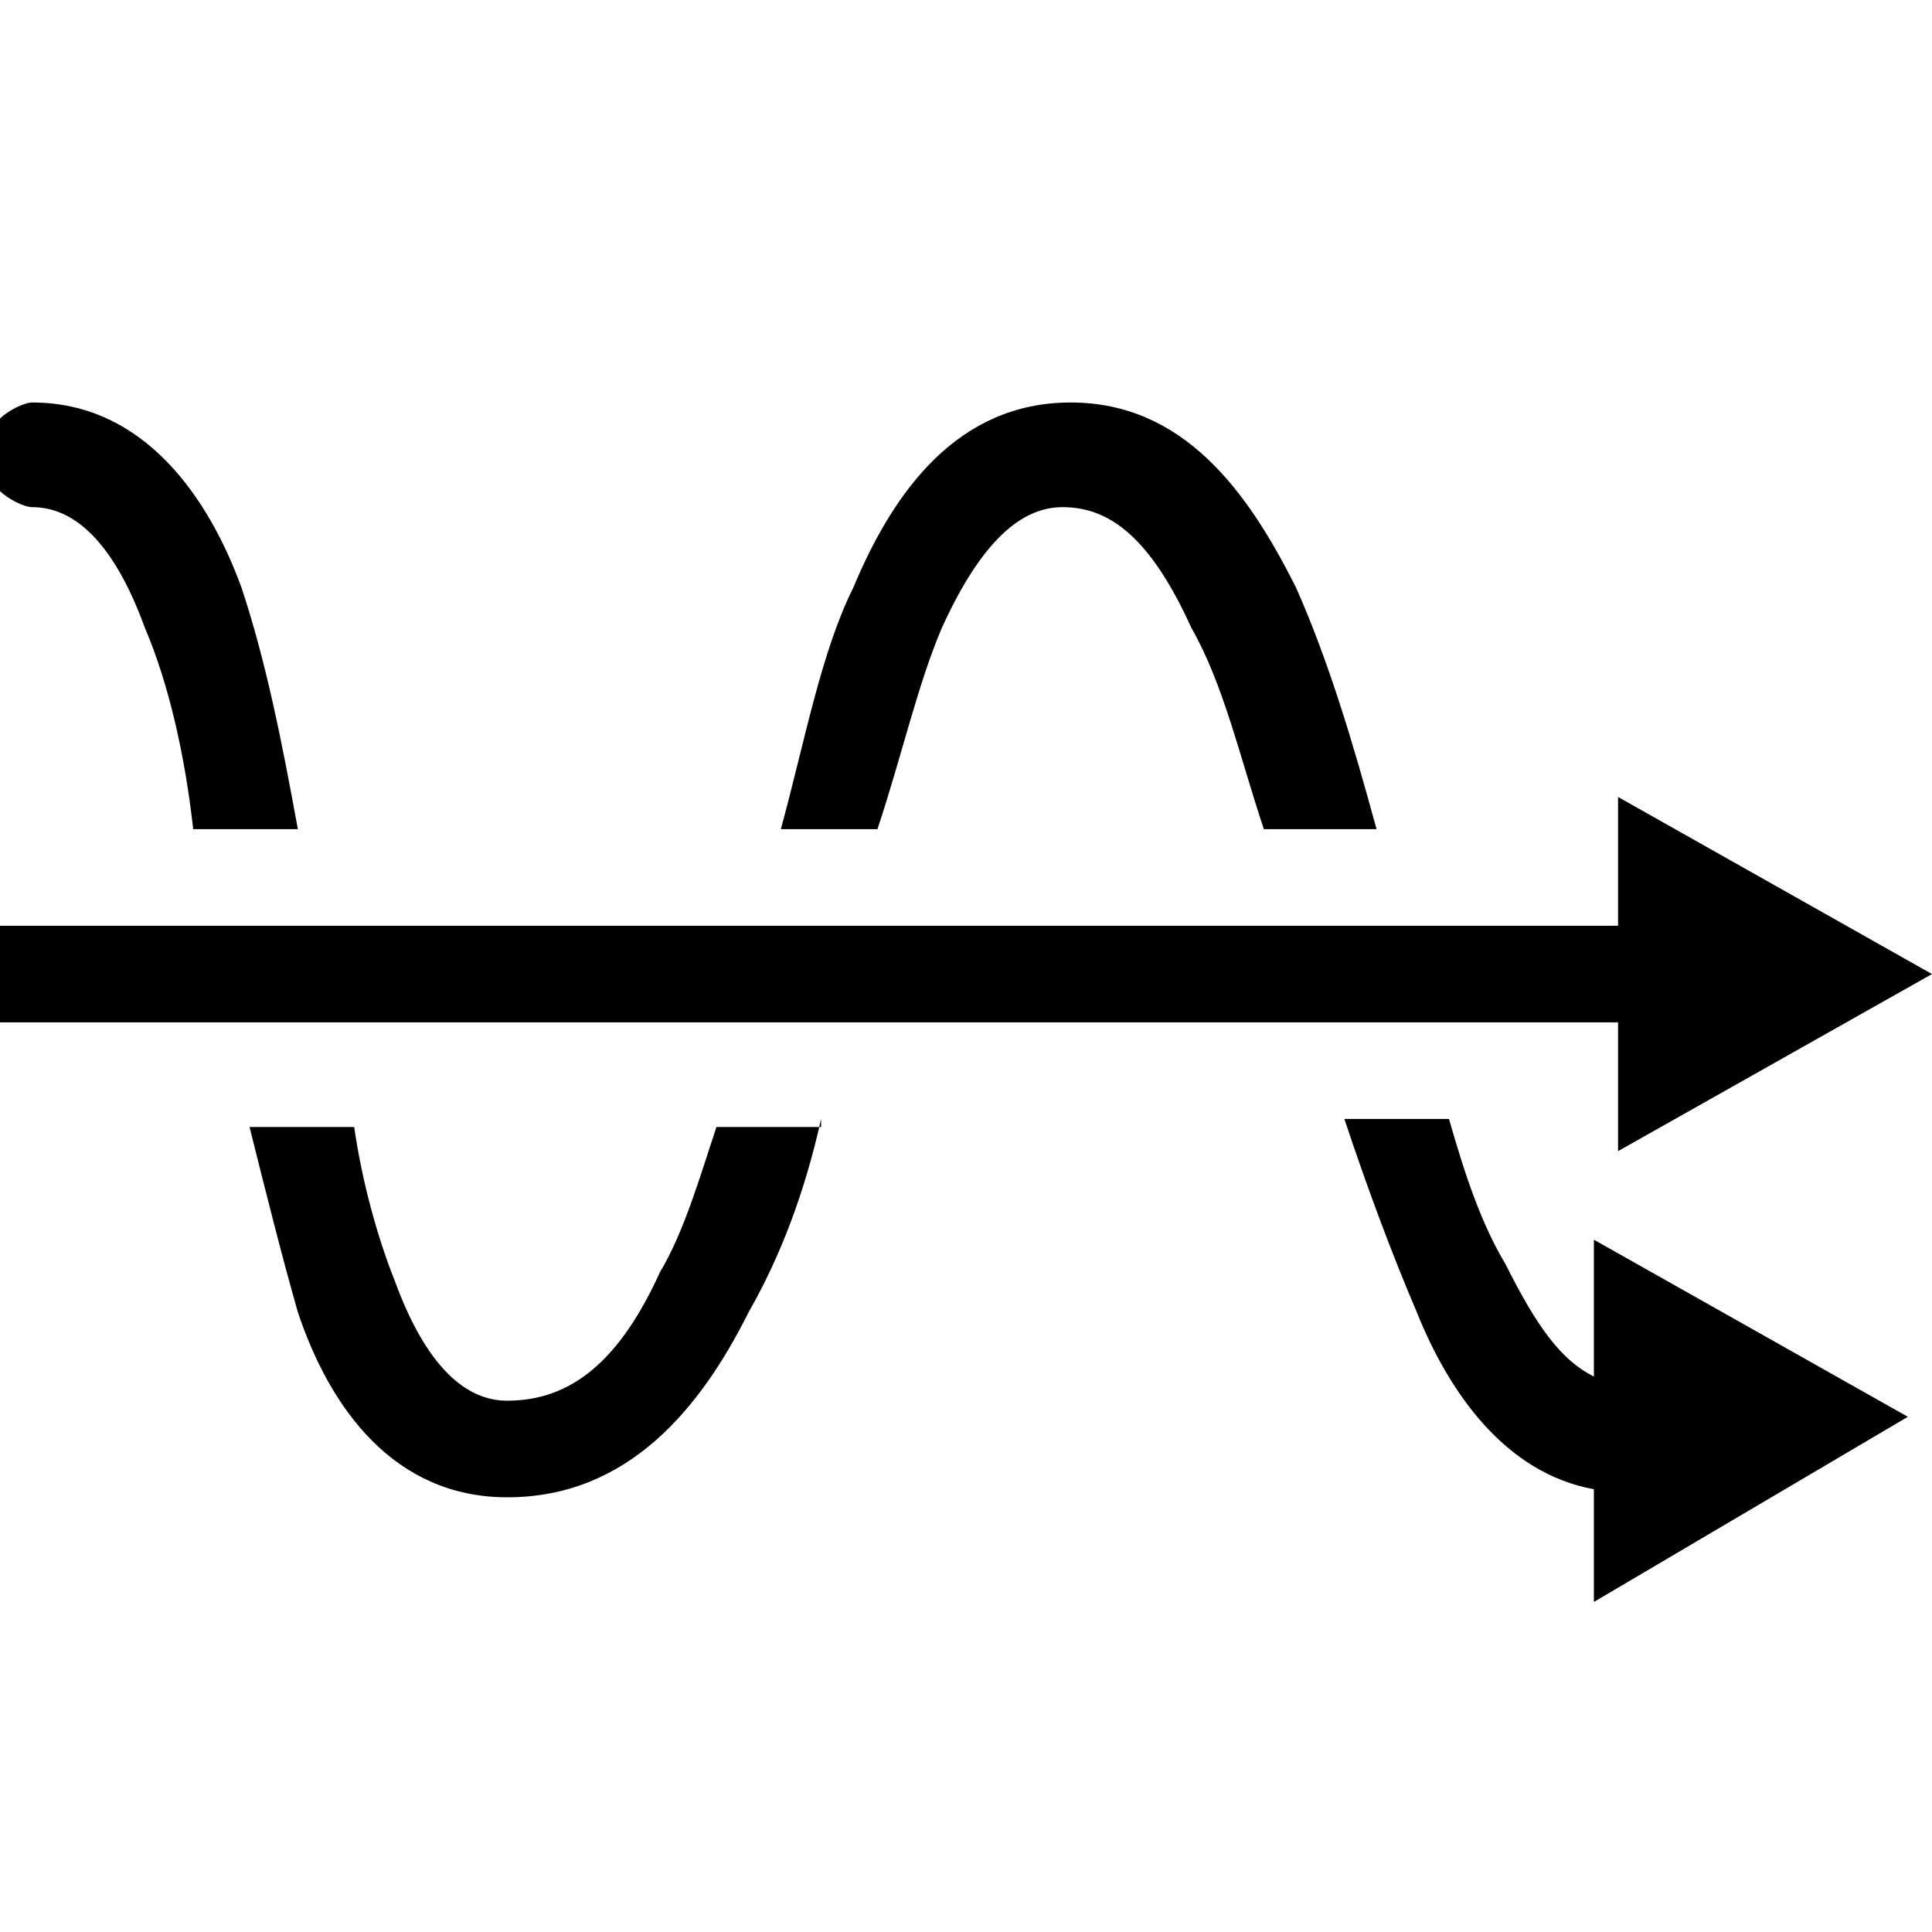
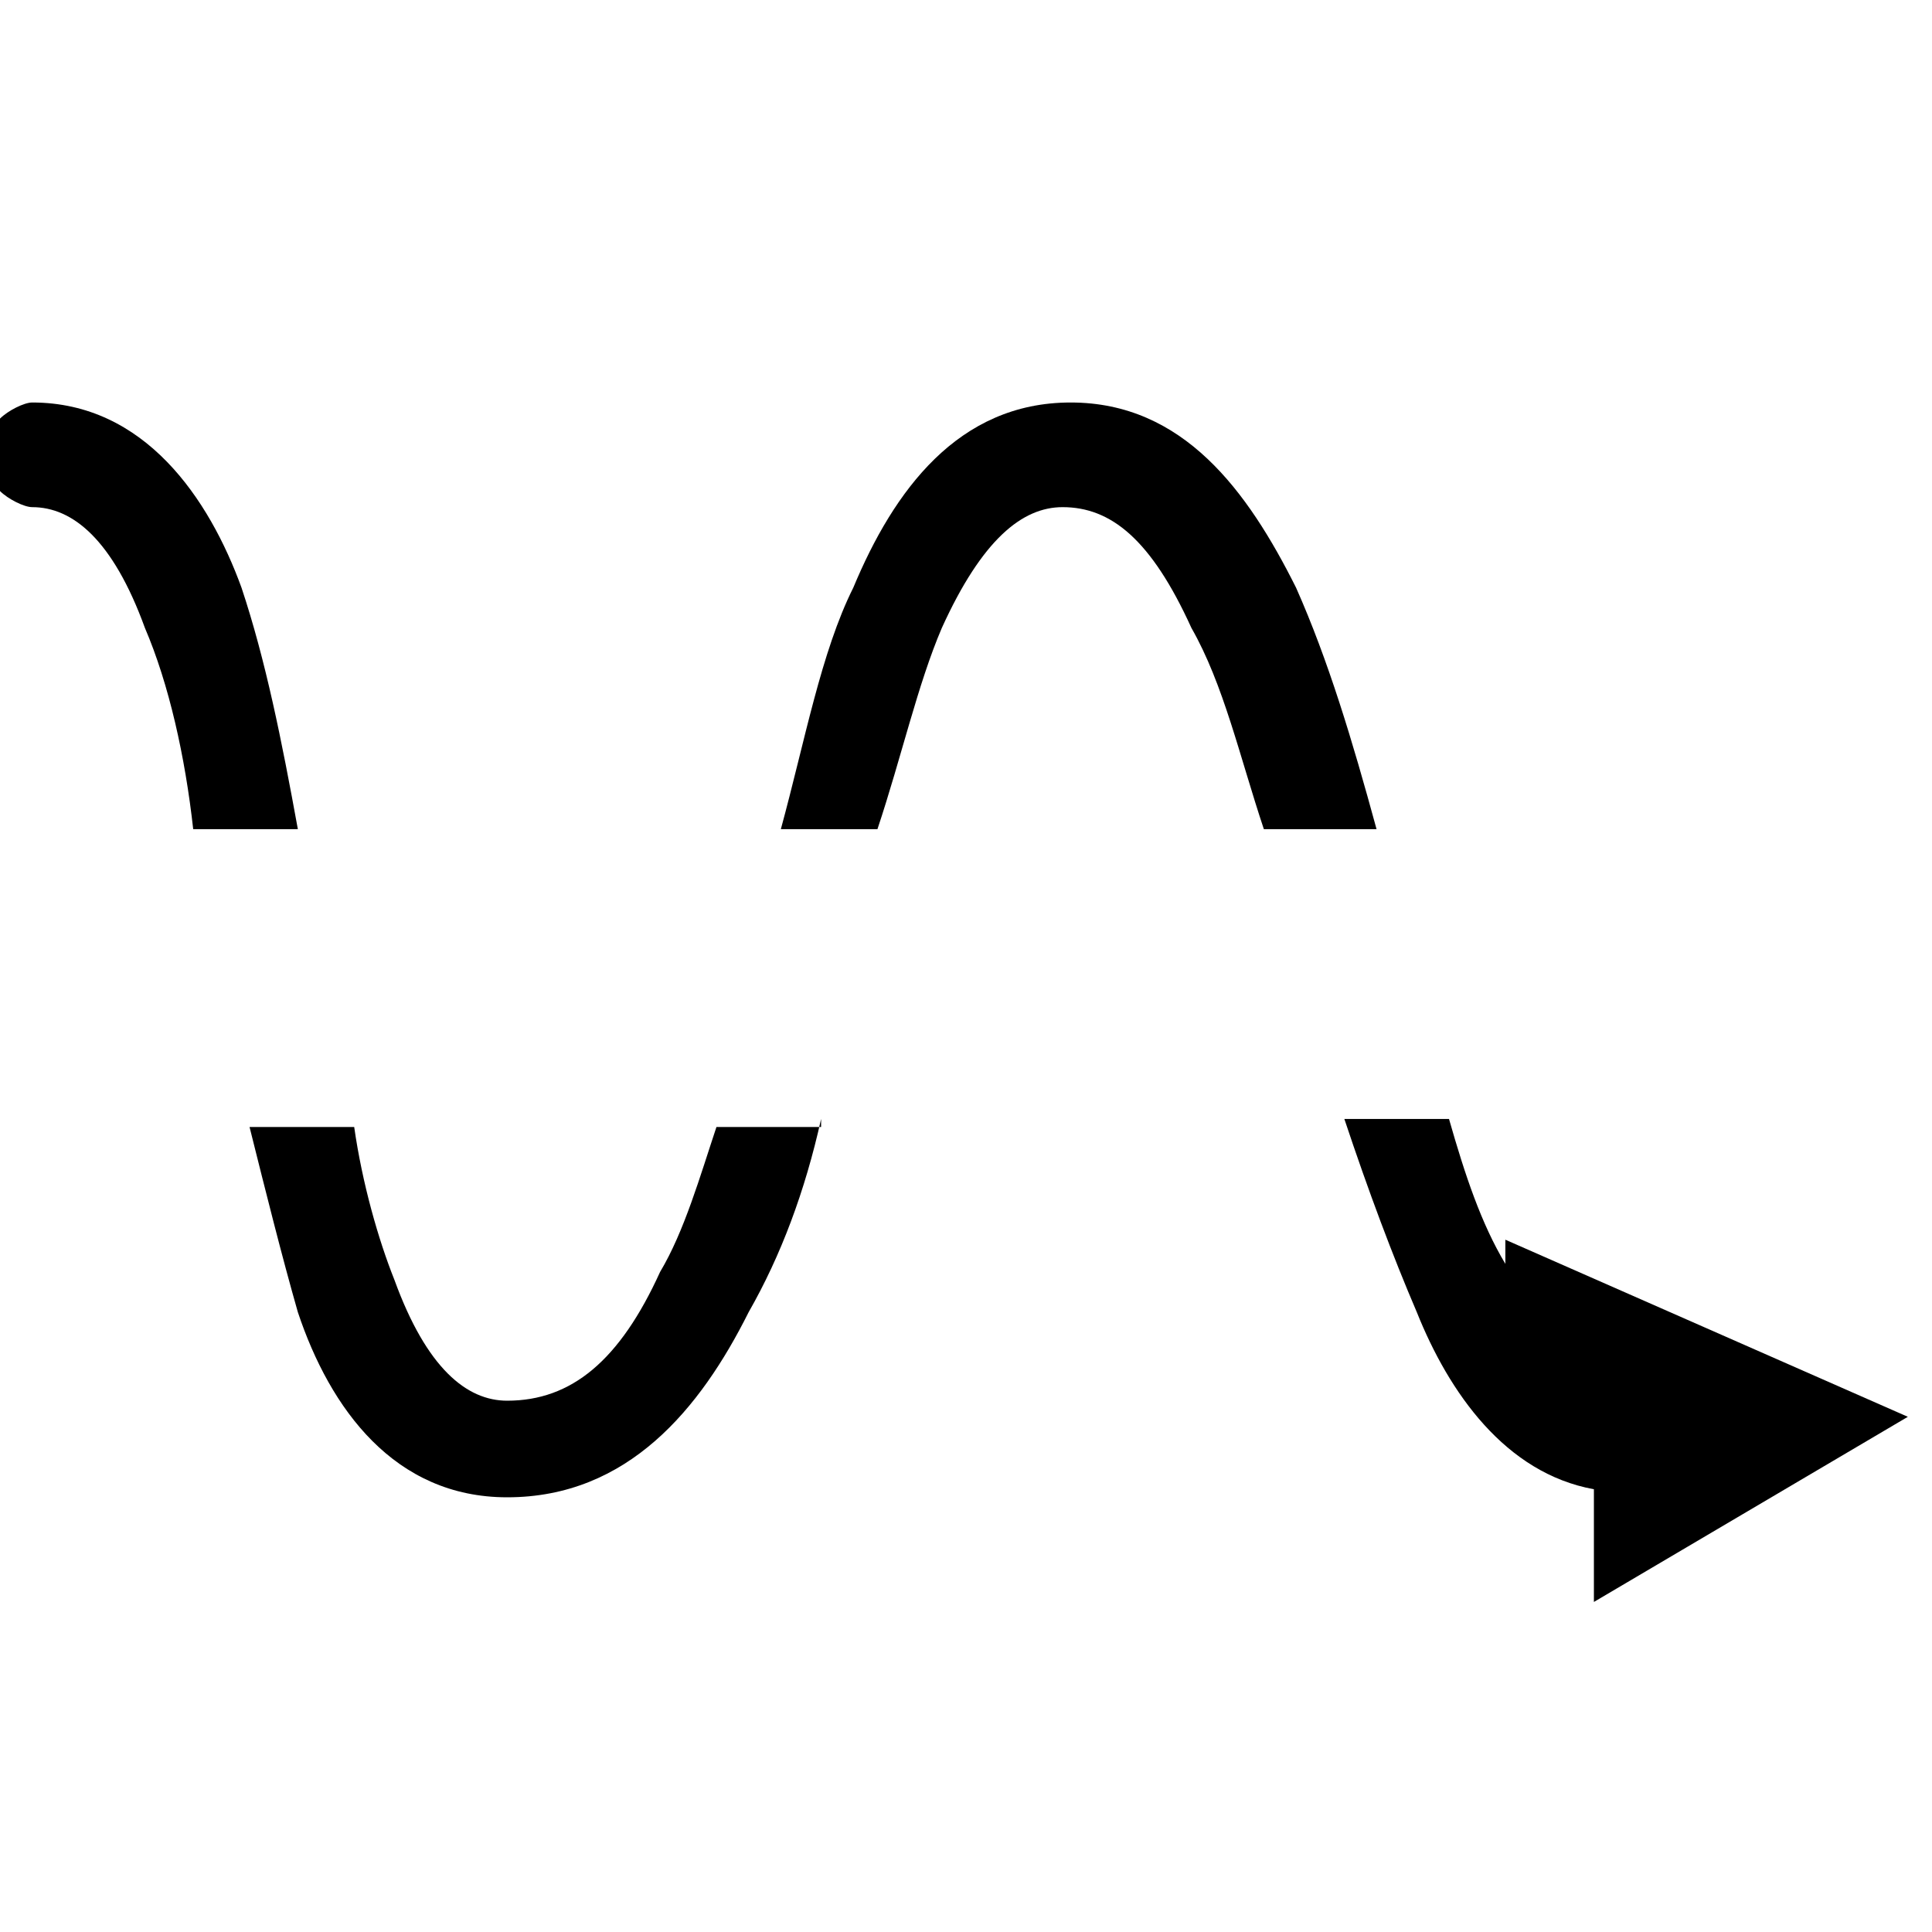
<svg xmlns="http://www.w3.org/2000/svg" width="24" height="24" viewBox="0 0 24 24" fill="none">
  <path fill-rule="evenodd" clip-rule="evenodd" d="M0 6.1C0.1 6.2 0.3 6.3 0.4 6.3C0.9 6.3 1.4 6.7 1.8 7.8C2.1 8.5 2.3 9.4 2.4 10.3H3.7C3.5 9.2 3.3 8.2 3 7.3C2.6 6.2 1.8 5 0.4 5C0.3 5 0.1 5.1 0 5.2V6.1Z" fill="black" />
  <path fill-rule="evenodd" clip-rule="evenodd" d="M10.2 13.9C10 14.8 9.7 15.6 9.3 16.3C8.7 17.5 7.8 18.6 6.3 18.6C4.9 18.6 4.1 17.5 3.7 16.3C3.5 15.6 3.3 14.8 3.1 14H4.4C4.5 14.7 4.7 15.4 4.9 15.9C5.3 17 5.8 17.4 6.3 17.4C7.1 17.4 7.7 16.9 8.2 15.8C8.5 15.3 8.7 14.6 8.9 14H10.2V13.9Z" fill="black" />
  <path fill-rule="evenodd" clip-rule="evenodd" d="M17.1 10.3H15.7C15.4 9.4 15.2 8.5 14.8 7.8C14.3 6.7 13.8 6.3 13.2 6.3C12.7 6.3 12.2 6.7 11.7 7.8C11.4 8.5 11.2 9.4 10.9 10.3H9.7C10 9.2 10.2 8.1 10.6 7.3C11.1 6.1 11.9 5 13.3 5C14.7 5 15.5 6.1 16.1 7.3C16.5 8.2 16.8 9.2 17.1 10.3Z" fill="black" />
-   <path d="M19.8 19.9V18.5C18.7 18.3 18 17.3 17.6 16.3C17.3 15.6 17 14.8 16.7 13.9H18C18.2 14.6 18.4 15.2 18.7 15.7C19.1 16.5 19.4 16.9 19.8 17.1V15.4L23.7 17.6L19.8 19.9Z" fill="black" />
-   <path fill-rule="evenodd" clip-rule="evenodd" d="M20.1 14.3V12.7H0V11.5H20.1V9.9L24 12.1L20.1 14.3Z" fill="black" />
+   <path d="M19.8 19.9V18.5C18.7 18.3 18 17.3 17.6 16.3C17.3 15.6 17 14.8 16.7 13.9H18C18.2 14.6 18.4 15.2 18.7 15.7V15.4L23.7 17.6L19.8 19.9Z" fill="black" />
</svg>